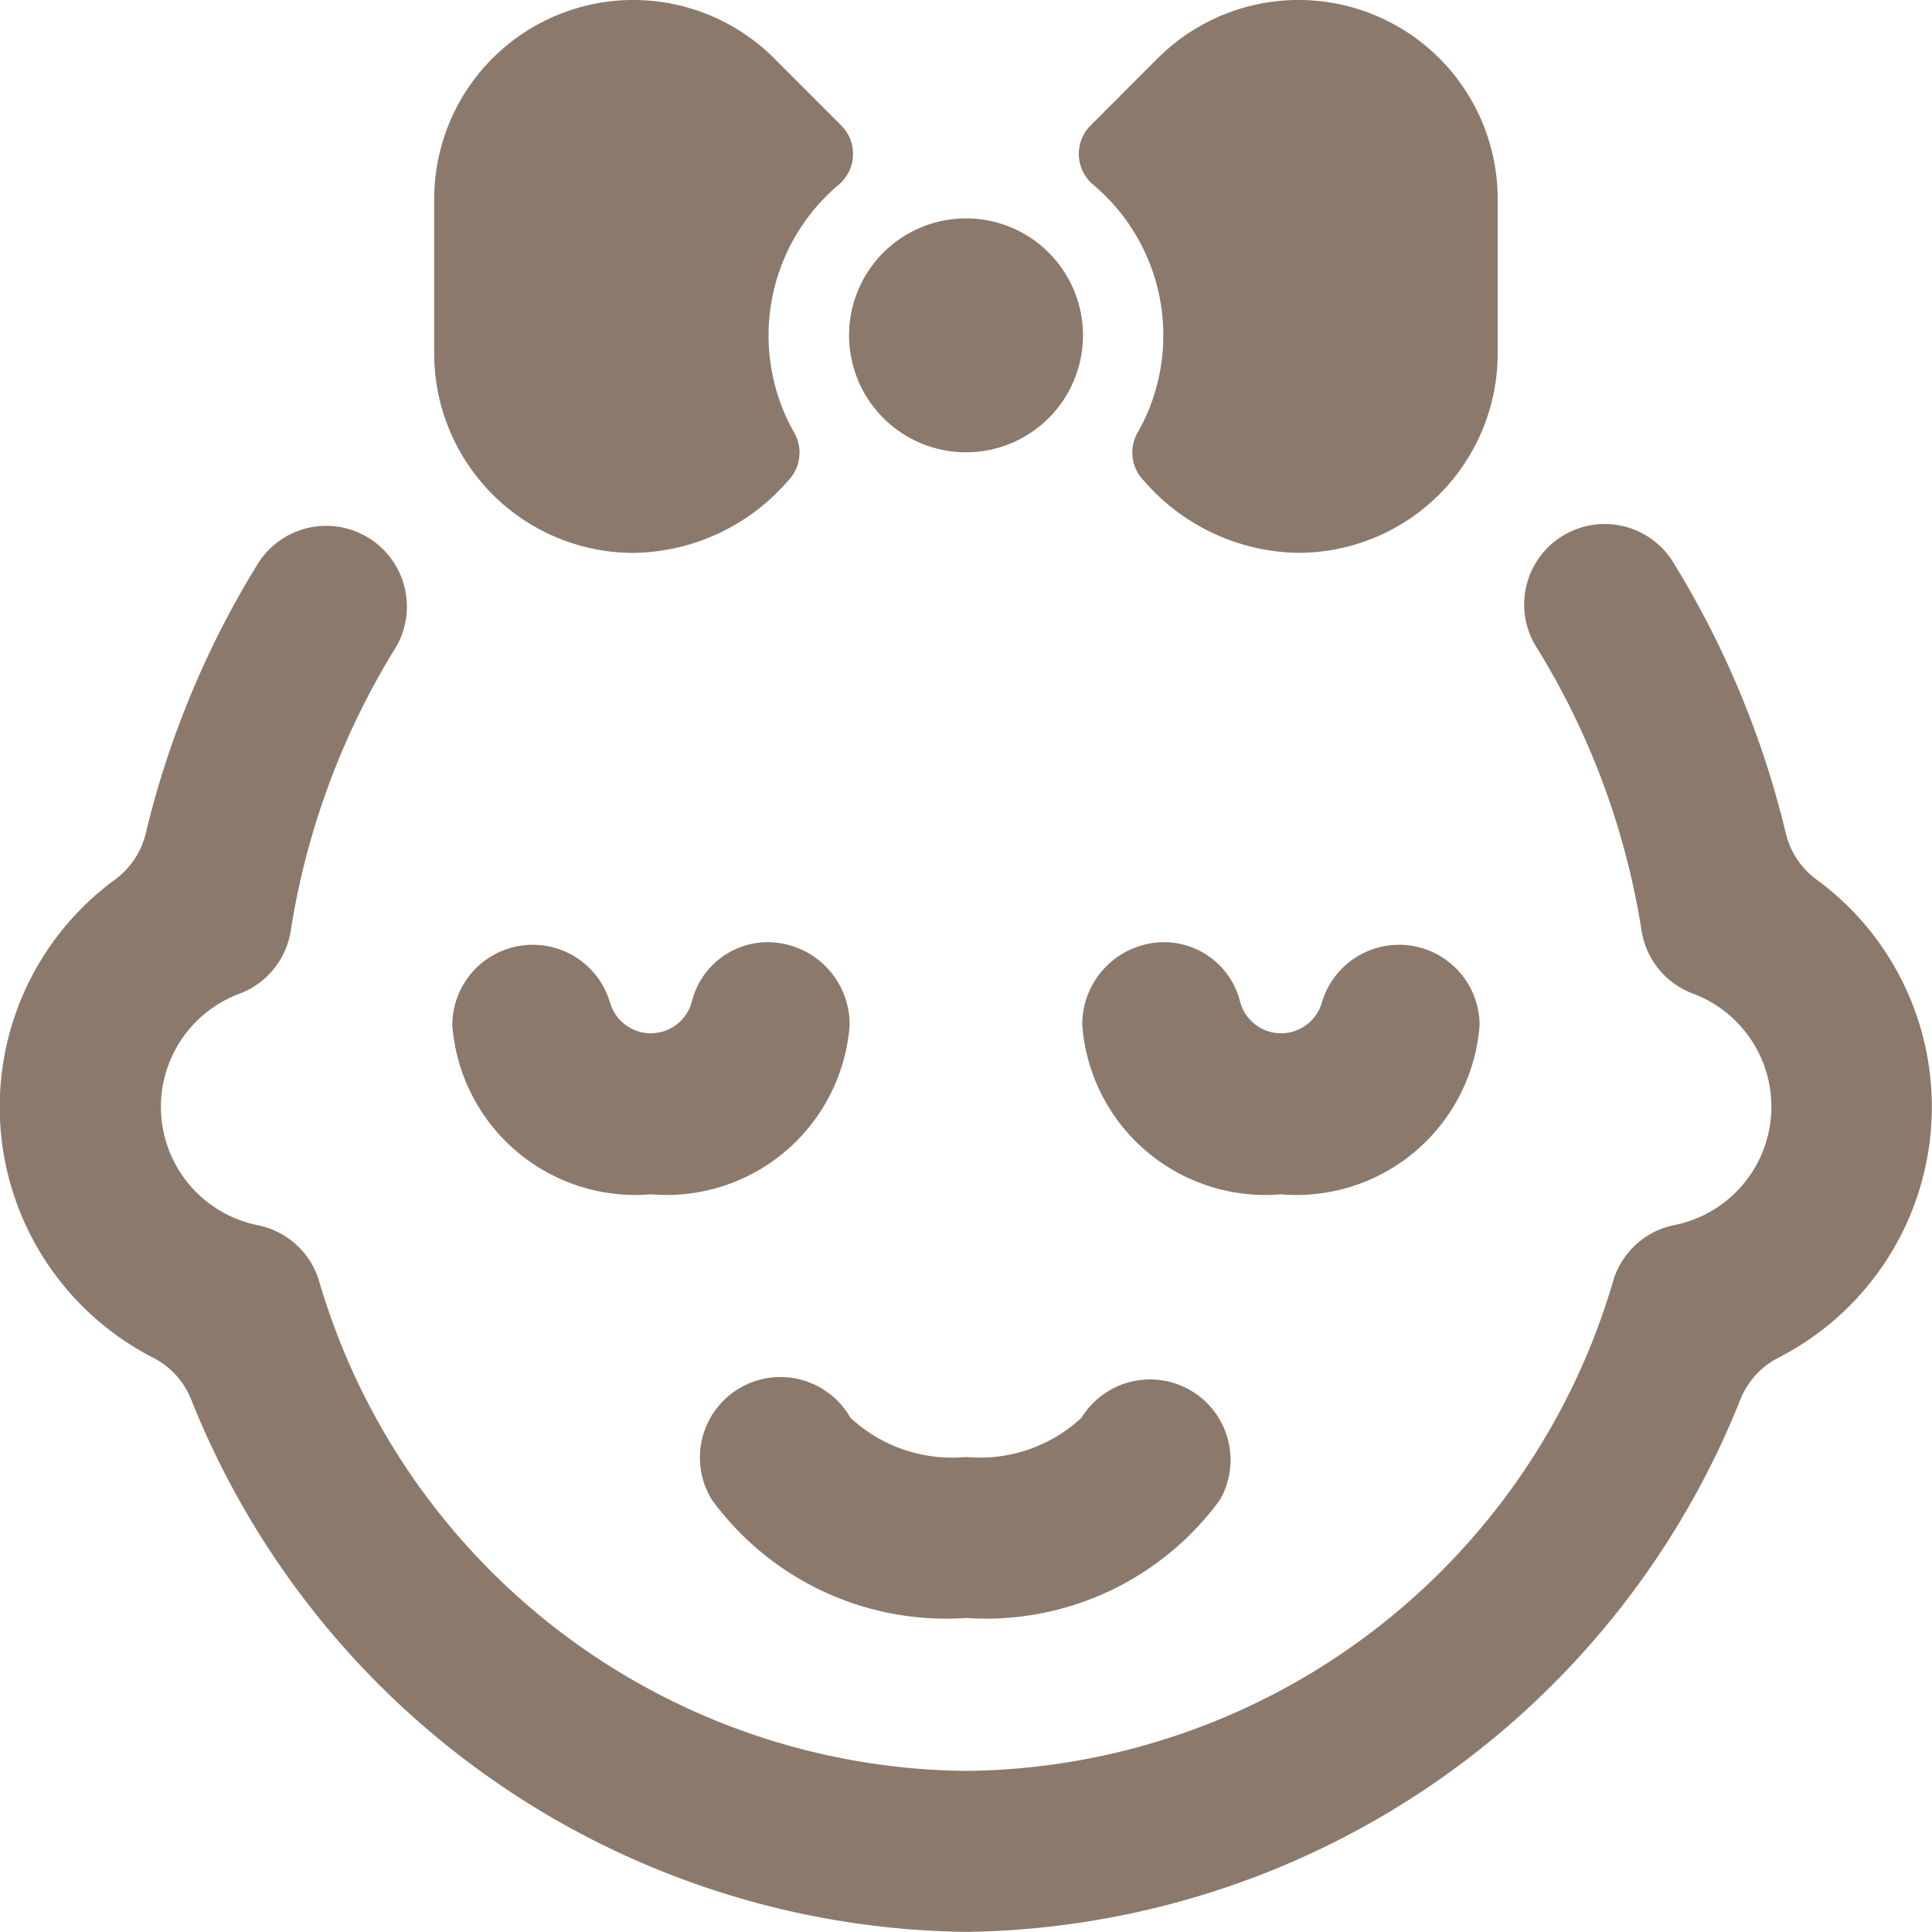
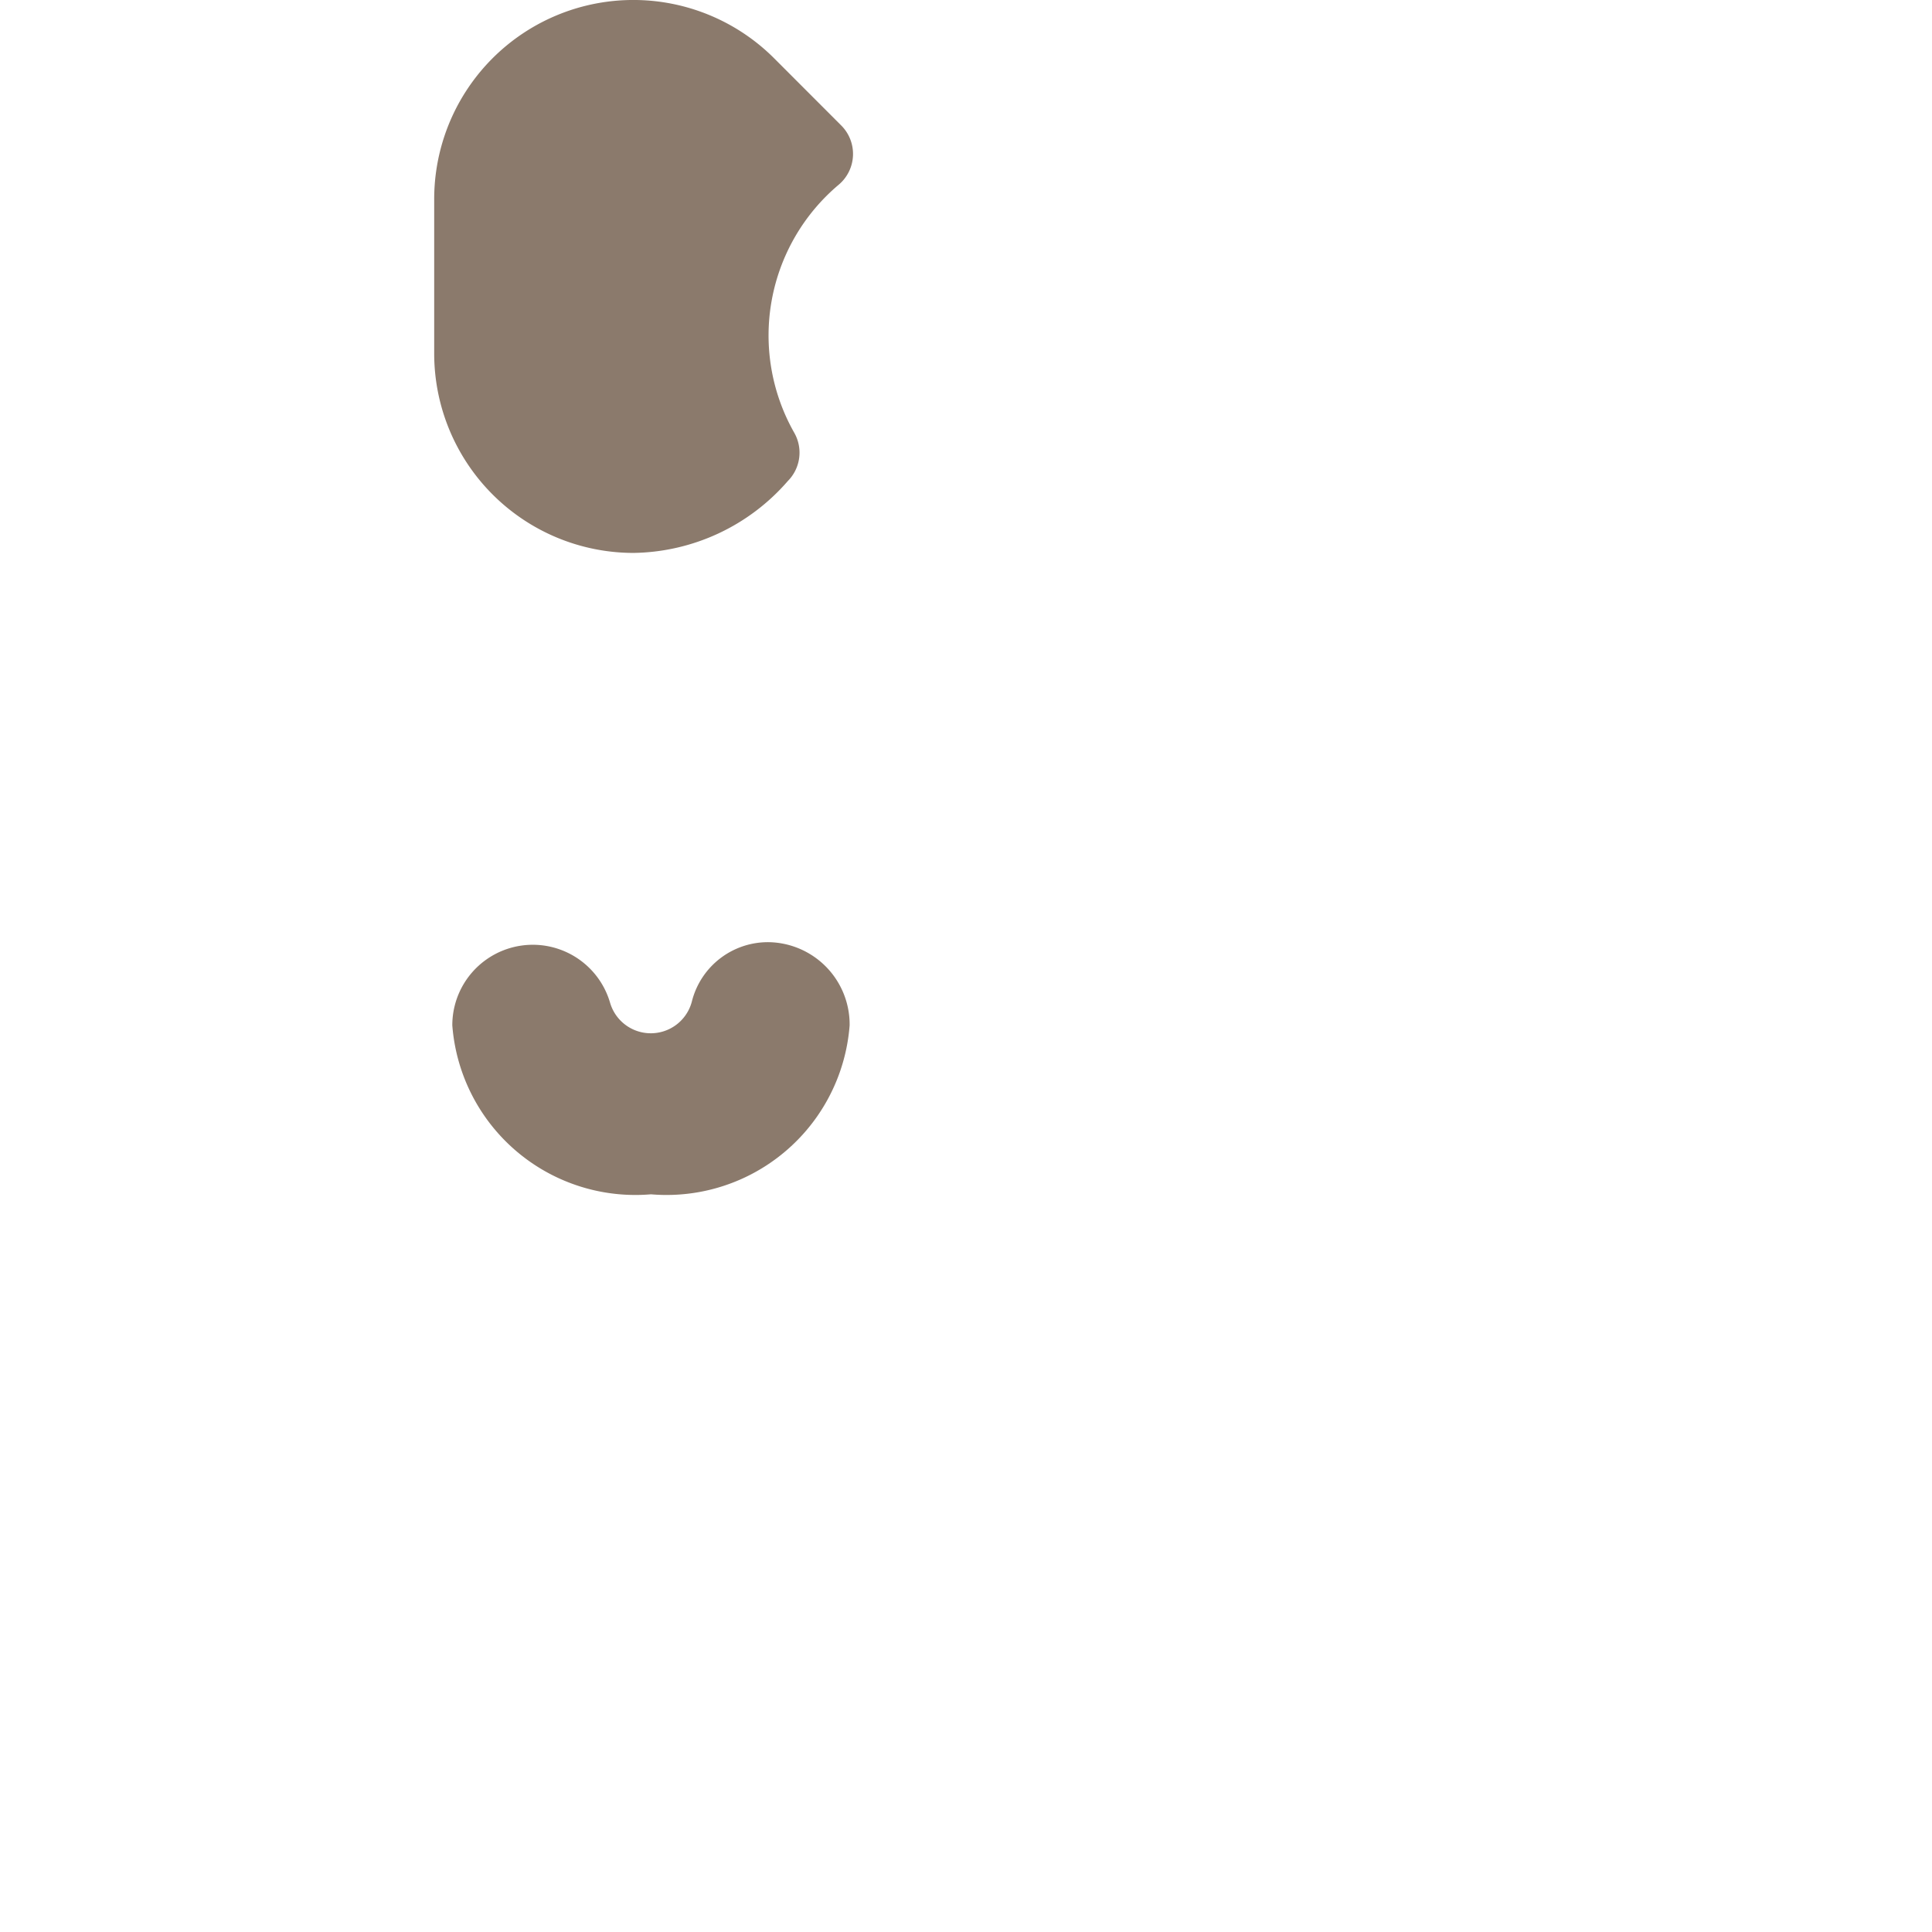
<svg xmlns="http://www.w3.org/2000/svg" viewBox="0 0 140 140" height="140" width="140">
  <g transform="matrix(5.833,0,0,5.833,0,0)">
    <path d="M7.869,6.869a2.585,2.585,0,0,0,1.918-.893.5.5,0,0,0,.08-.6,2.448,2.448,0,0,1,.552-3.081.5.5,0,0,0,.032-.736L9.619.726a2.474,2.474,0,0,0-4.225,1.75V4.393A2.478,2.478,0,0,0,7.869,6.869Z" fill="#8B7A6C" stroke="none" stroke-linecap="round" stroke-linejoin="round" stroke-width="0" />
-     <path d="M14.452,4.167a2.426,2.426,0,0,1-.32,1.208.5.5,0,0,0,.081.6,2.582,2.582,0,0,0,1.918.893,2.478,2.478,0,0,0,2.475-2.476V2.476A2.474,2.474,0,0,0,14.381.726l-.832.832a.5.5,0,0,0,.031.736A2.444,2.444,0,0,1,14.452,4.167Z" fill="#8B7A6C" stroke="none" stroke-linecap="round" stroke-linejoin="round" stroke-width="0" />
-     <path d="M12,5.619a1.453,1.453,0,1,0-1.452-1.452A1.454,1.454,0,0,0,12,5.619Z" fill="#8B7A6C" stroke="none" stroke-linecap="round" stroke-linejoin="round" stroke-width="0" />
-     <path d="M22.566,10.926a1,1,0,0,1-.38-.571A11.517,11.517,0,0,0,20.8,7.008,1,1,0,1,0,19.1,8.06a9.483,9.483,0,0,1,1.293,3.5,1,1,0,0,0,.637.783,1.5,1.5,0,0,1-.228,2.876,1,1,0,0,0-.755.672A8.46,8.46,0,0,1,12,22a8.46,8.46,0,0,1-8.042-6.107,1,1,0,0,0-.755-.672,1.5,1.5,0,0,1-.228-2.876,1,1,0,0,0,.637-.783,9.483,9.483,0,0,1,1.293-3.5A1,1,0,1,0,3.2,7.008a11.49,11.49,0,0,0-1.39,3.347,1,1,0,0,1-.38.571,3.5,3.5,0,0,0,.473,5.941,1,1,0,0,1,.467.506A10.5,10.5,0,0,0,12,24a10.5,10.5,0,0,0,9.626-6.627,1,1,0,0,1,.467-.506,3.5,3.5,0,0,0,.473-5.941Z" fill="#8B7A6C" stroke="none" stroke-linecap="round" stroke-linejoin="round" stroke-width="0" />
    <path d="M10.555,12.737a1.022,1.022,0,0,0-.993-1.032.974.974,0,0,0-.966.733.527.527,0,0,1-1.017.019,1,1,0,0,0-1.96.28,2.281,2.281,0,0,0,2.468,2.1A2.281,2.281,0,0,0,10.555,12.737Z" fill="#8B7A6C" stroke="none" stroke-linecap="round" stroke-linejoin="round" stroke-width="0" />
-     <path d="M18.381,12.737a1,1,0,0,0-1.96-.28.527.527,0,0,1-1.017-.019.975.975,0,0,0-.966-.733,1.022,1.022,0,0,0-.993,1.032,2.281,2.281,0,0,0,2.468,2.1A2.281,2.281,0,0,0,18.381,12.737Z" fill="#8B7A6C" stroke="none" stroke-linecap="round" stroke-linejoin="round" stroke-width="0" />
-     <path d="M12,20.1a3.6,3.6,0,0,0,3.156-1.468,1,1,0,0,0-1.72-1.02A1.852,1.852,0,0,1,12,18.1a1.852,1.852,0,0,1-1.436-.488,1,1,0,1,0-1.72,1.02A3.6,3.6,0,0,0,12,20.1Z" fill="#8B7A6C" stroke="none" stroke-linecap="round" stroke-linejoin="round" stroke-width="0" />
  </g>
</svg>